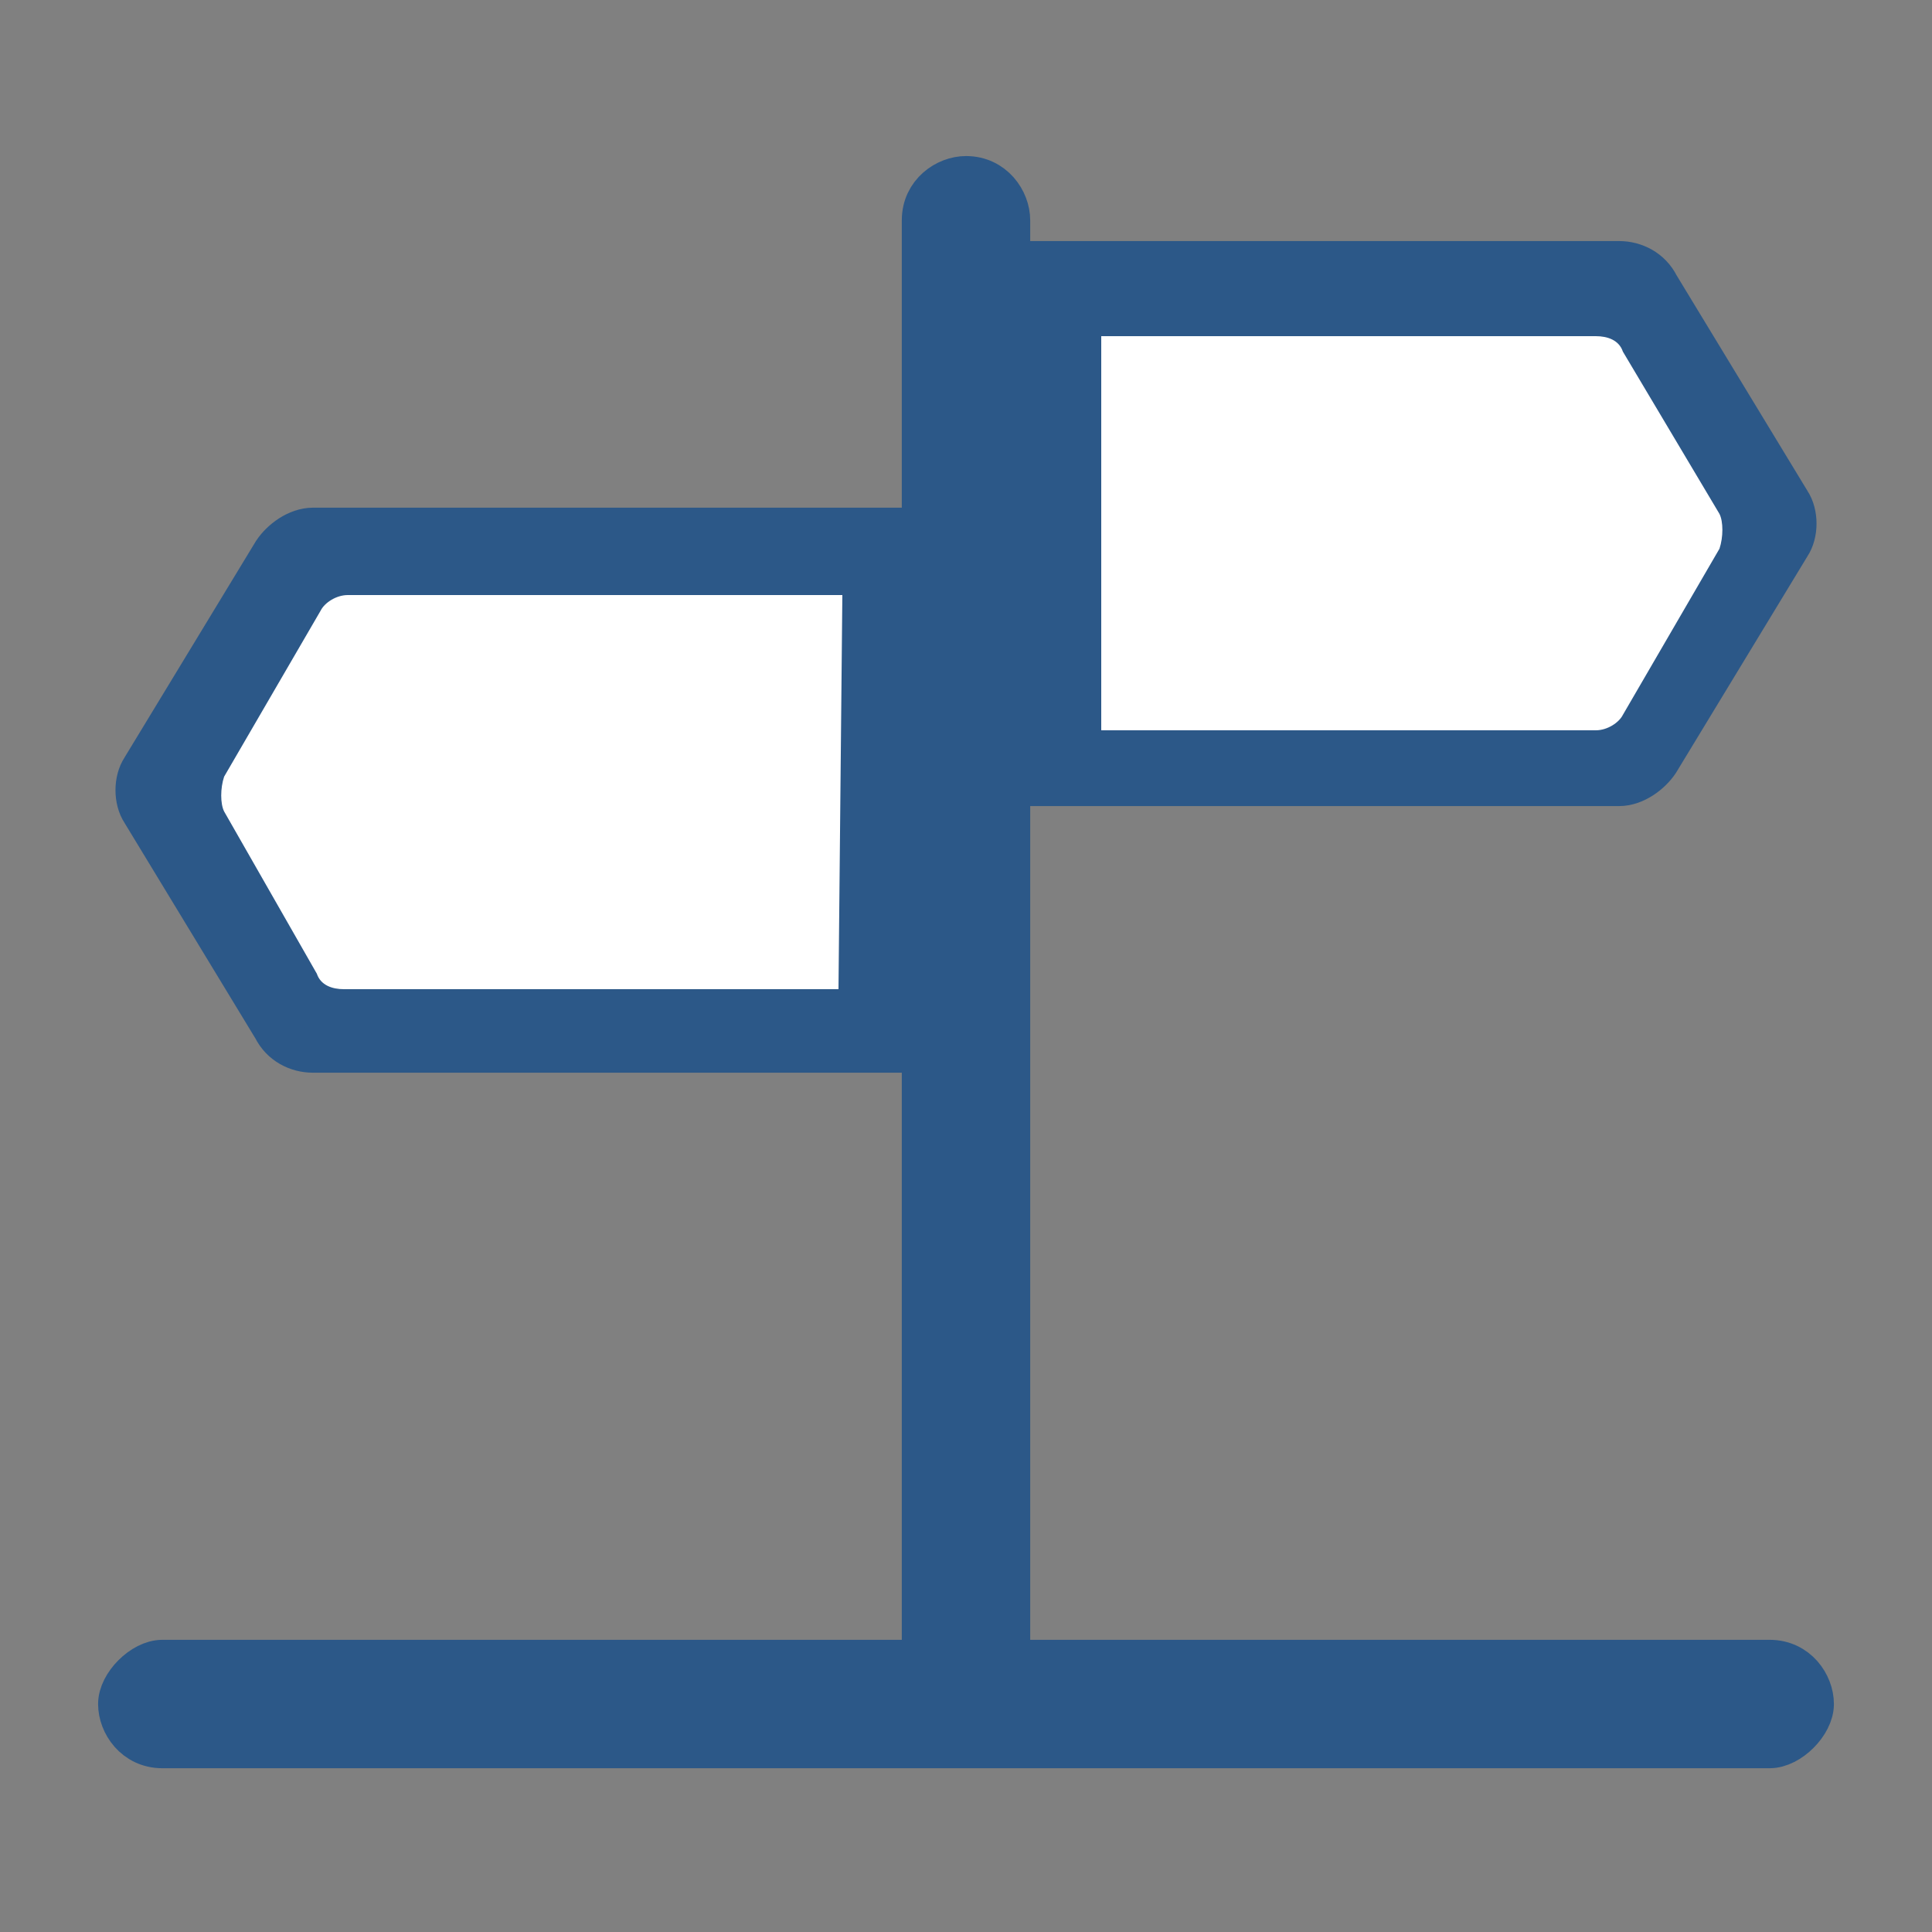
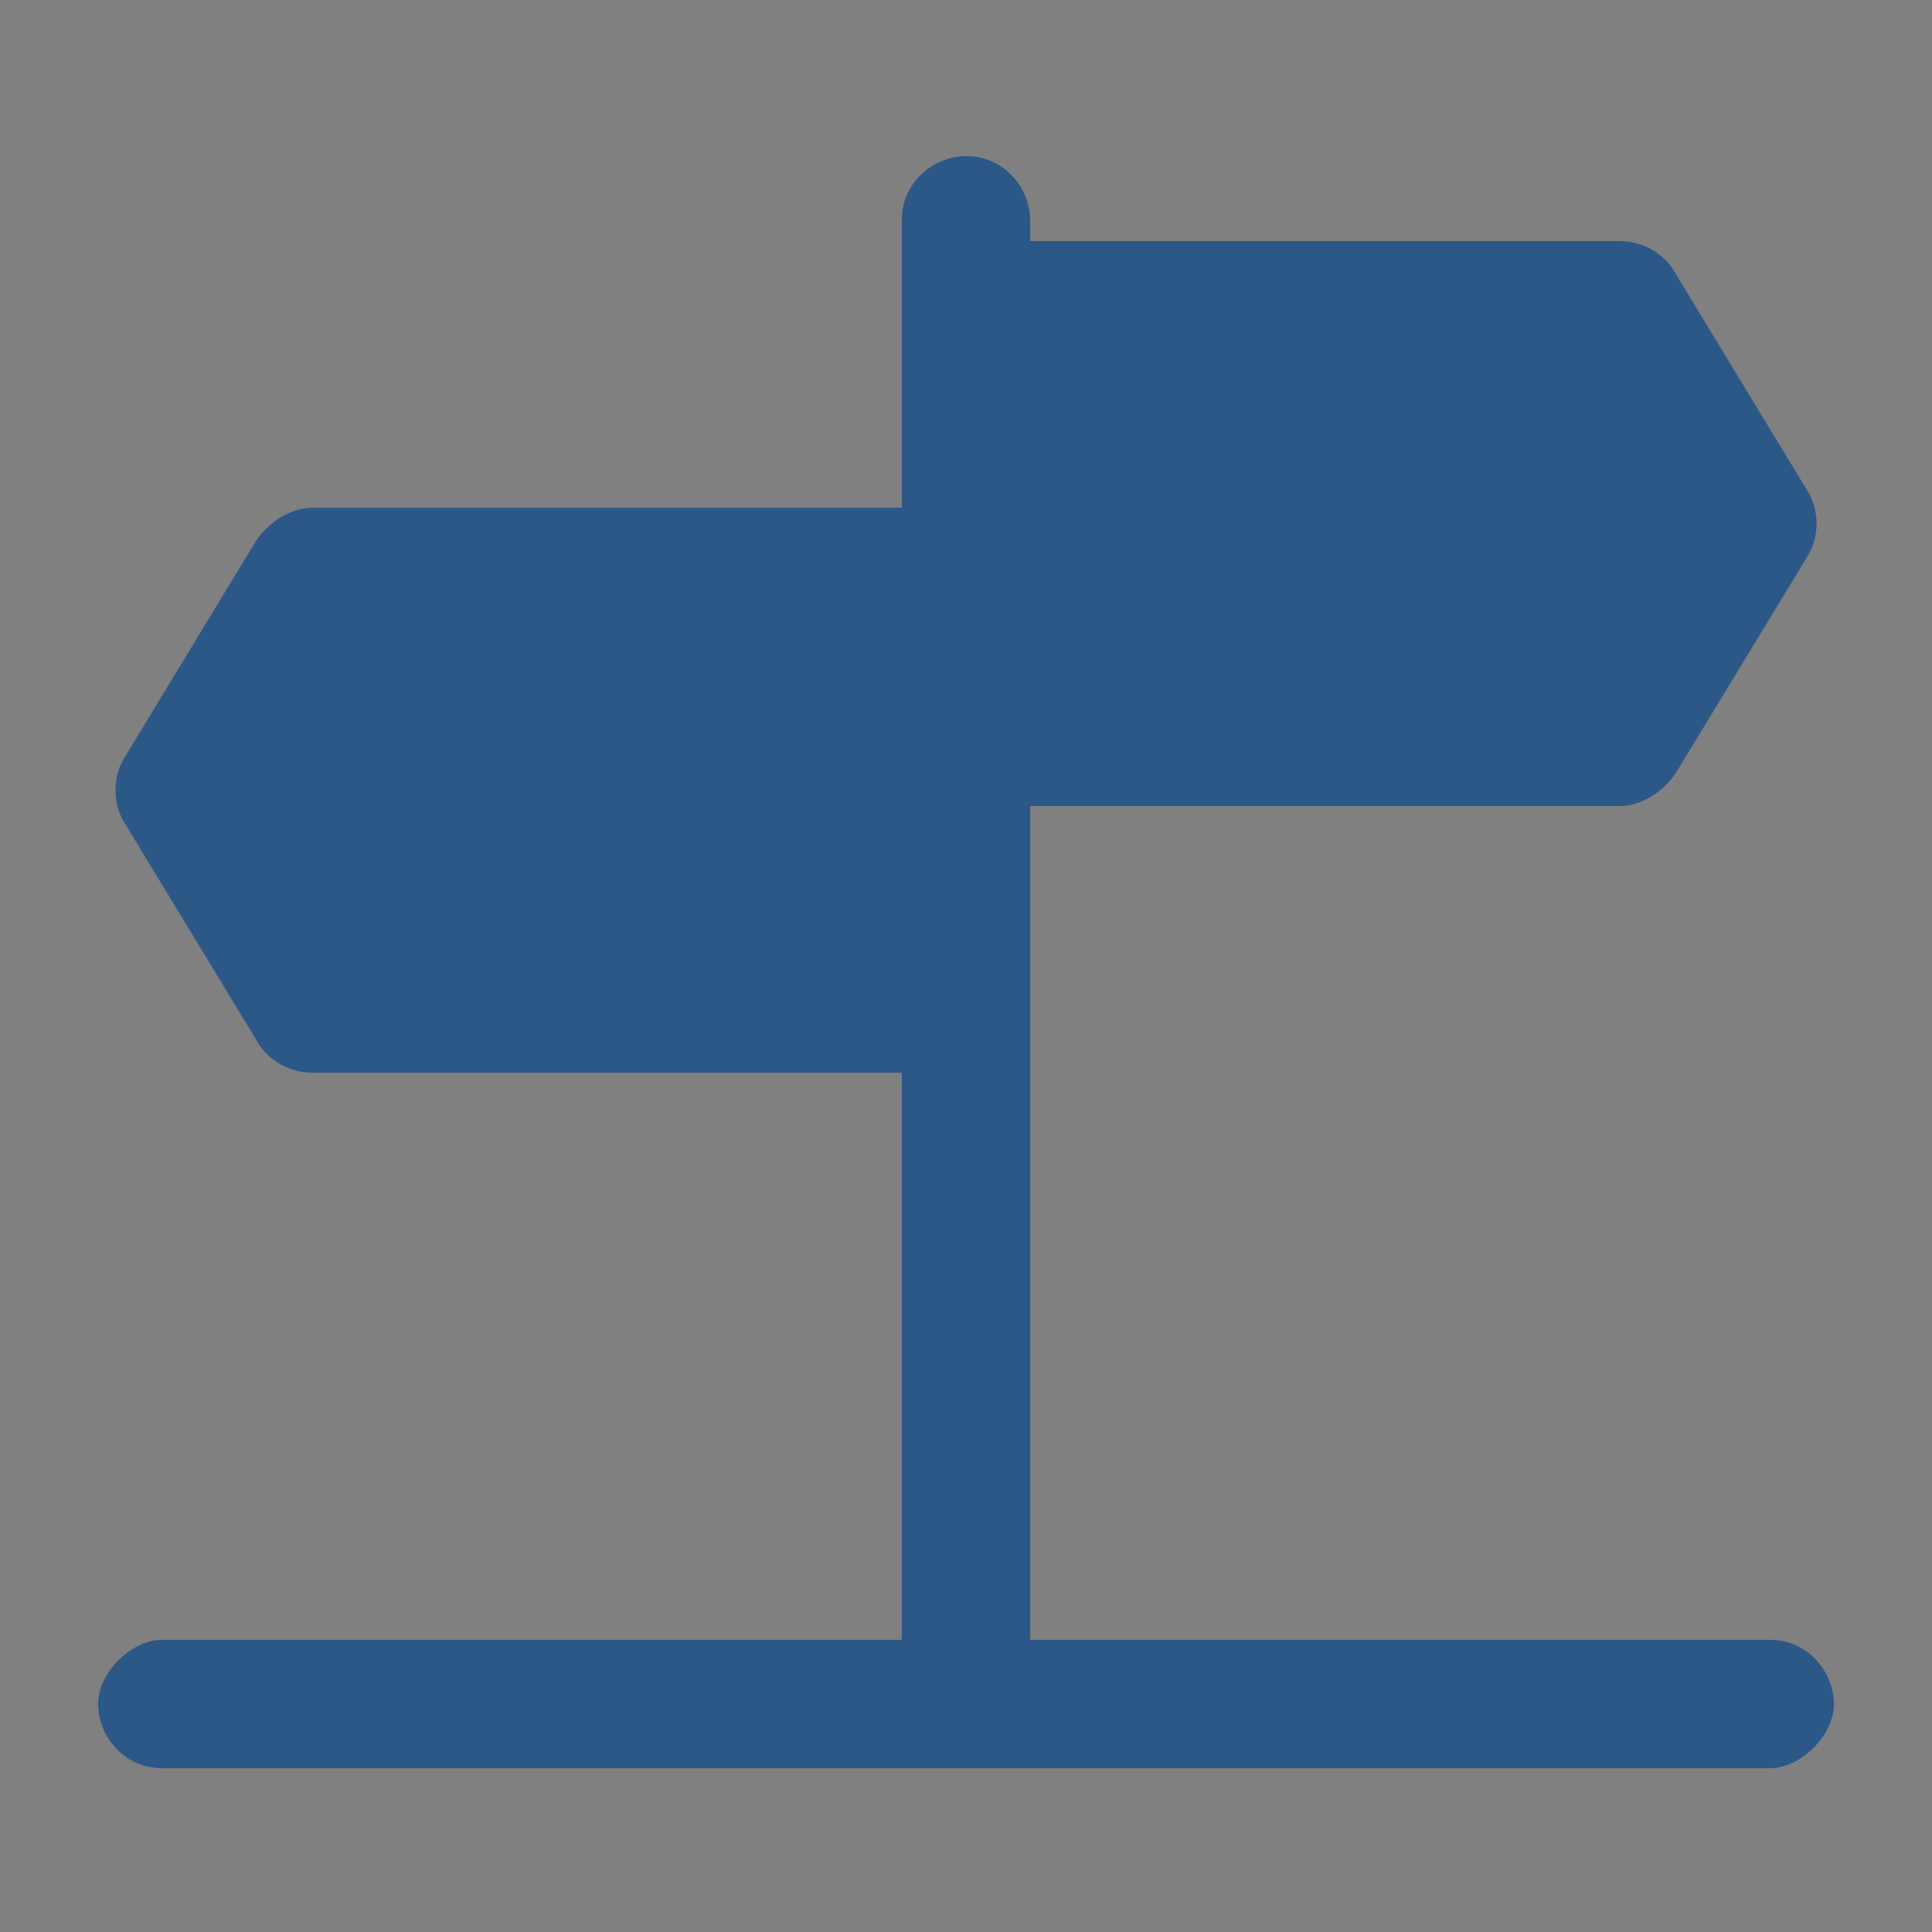
<svg xmlns="http://www.w3.org/2000/svg" version="1.1" id="Layer_1" x="0px" y="0px" viewBox="0 0 50 50" style="enable-background:new 0 0 50 50;" xml:space="preserve">
  <rect x="0" y="0" width="50" height="50" fill="#808080" stroke="none" />
  <style type="text/css">
	.st0{fill:#2C5888;stroke:#2C5888;stroke-miterlimit:10;}
	.st1{fill:#2C5888;stroke:#2C5888;stroke-width:1.123;stroke-miterlimit:10;}
	.st2{fill:#FFFFFF;}
</style>
  <path class="st0" d="M76,21" />
  <g>
    <path class="st1" d="M23.9,27.2H8.1c-0.4,0-0.8-0.2-1-0.6l-3.4-5.6c-0.2-0.3-0.2-0.8,0-1.1l3.4-5.6c0.2-0.3,0.6-0.6,1-0.6h15.8v-8   c0-0.7,0.6-1.1,1.1-1.1c0.7,0,1.1,0.6,1.1,1.1v1.1h15.8c0.4,0,0.8,0.2,1,0.6l3.4,5.6c0.2,0.3,0.2,0.8,0,1.1l-3.4,5.6   c-0.2,0.3-0.6,0.6-1,0.6H26.1v22.7h19.7c0.7,0,1.1,0.6,1.1,1.1s-0.6,1.1-1.1,1.1H4.2c-0.7,0-1.1-0.6-1.1-1.1s0.6-1.1,1.1-1.1h19.7   V27.2z" />
-     <path class="st2" d="M21.7,25.6H8.9c-0.3,0-0.6-0.1-0.7-0.4L5.8,21c-0.1-0.2-0.1-0.6,0-0.9l2.5-4.3c0.1-0.2,0.4-0.4,0.7-0.4h12.8" />
-     <path class="st2" d="M28.5,8.7h12.8c0.3,0,0.6,0.1,0.7,0.4l2.5,4.2c0.1,0.2,0.1,0.6,0,0.9l-2.5,4.3c-0.1,0.2-0.4,0.4-0.7,0.4H28.5" />
  </g>
</svg>